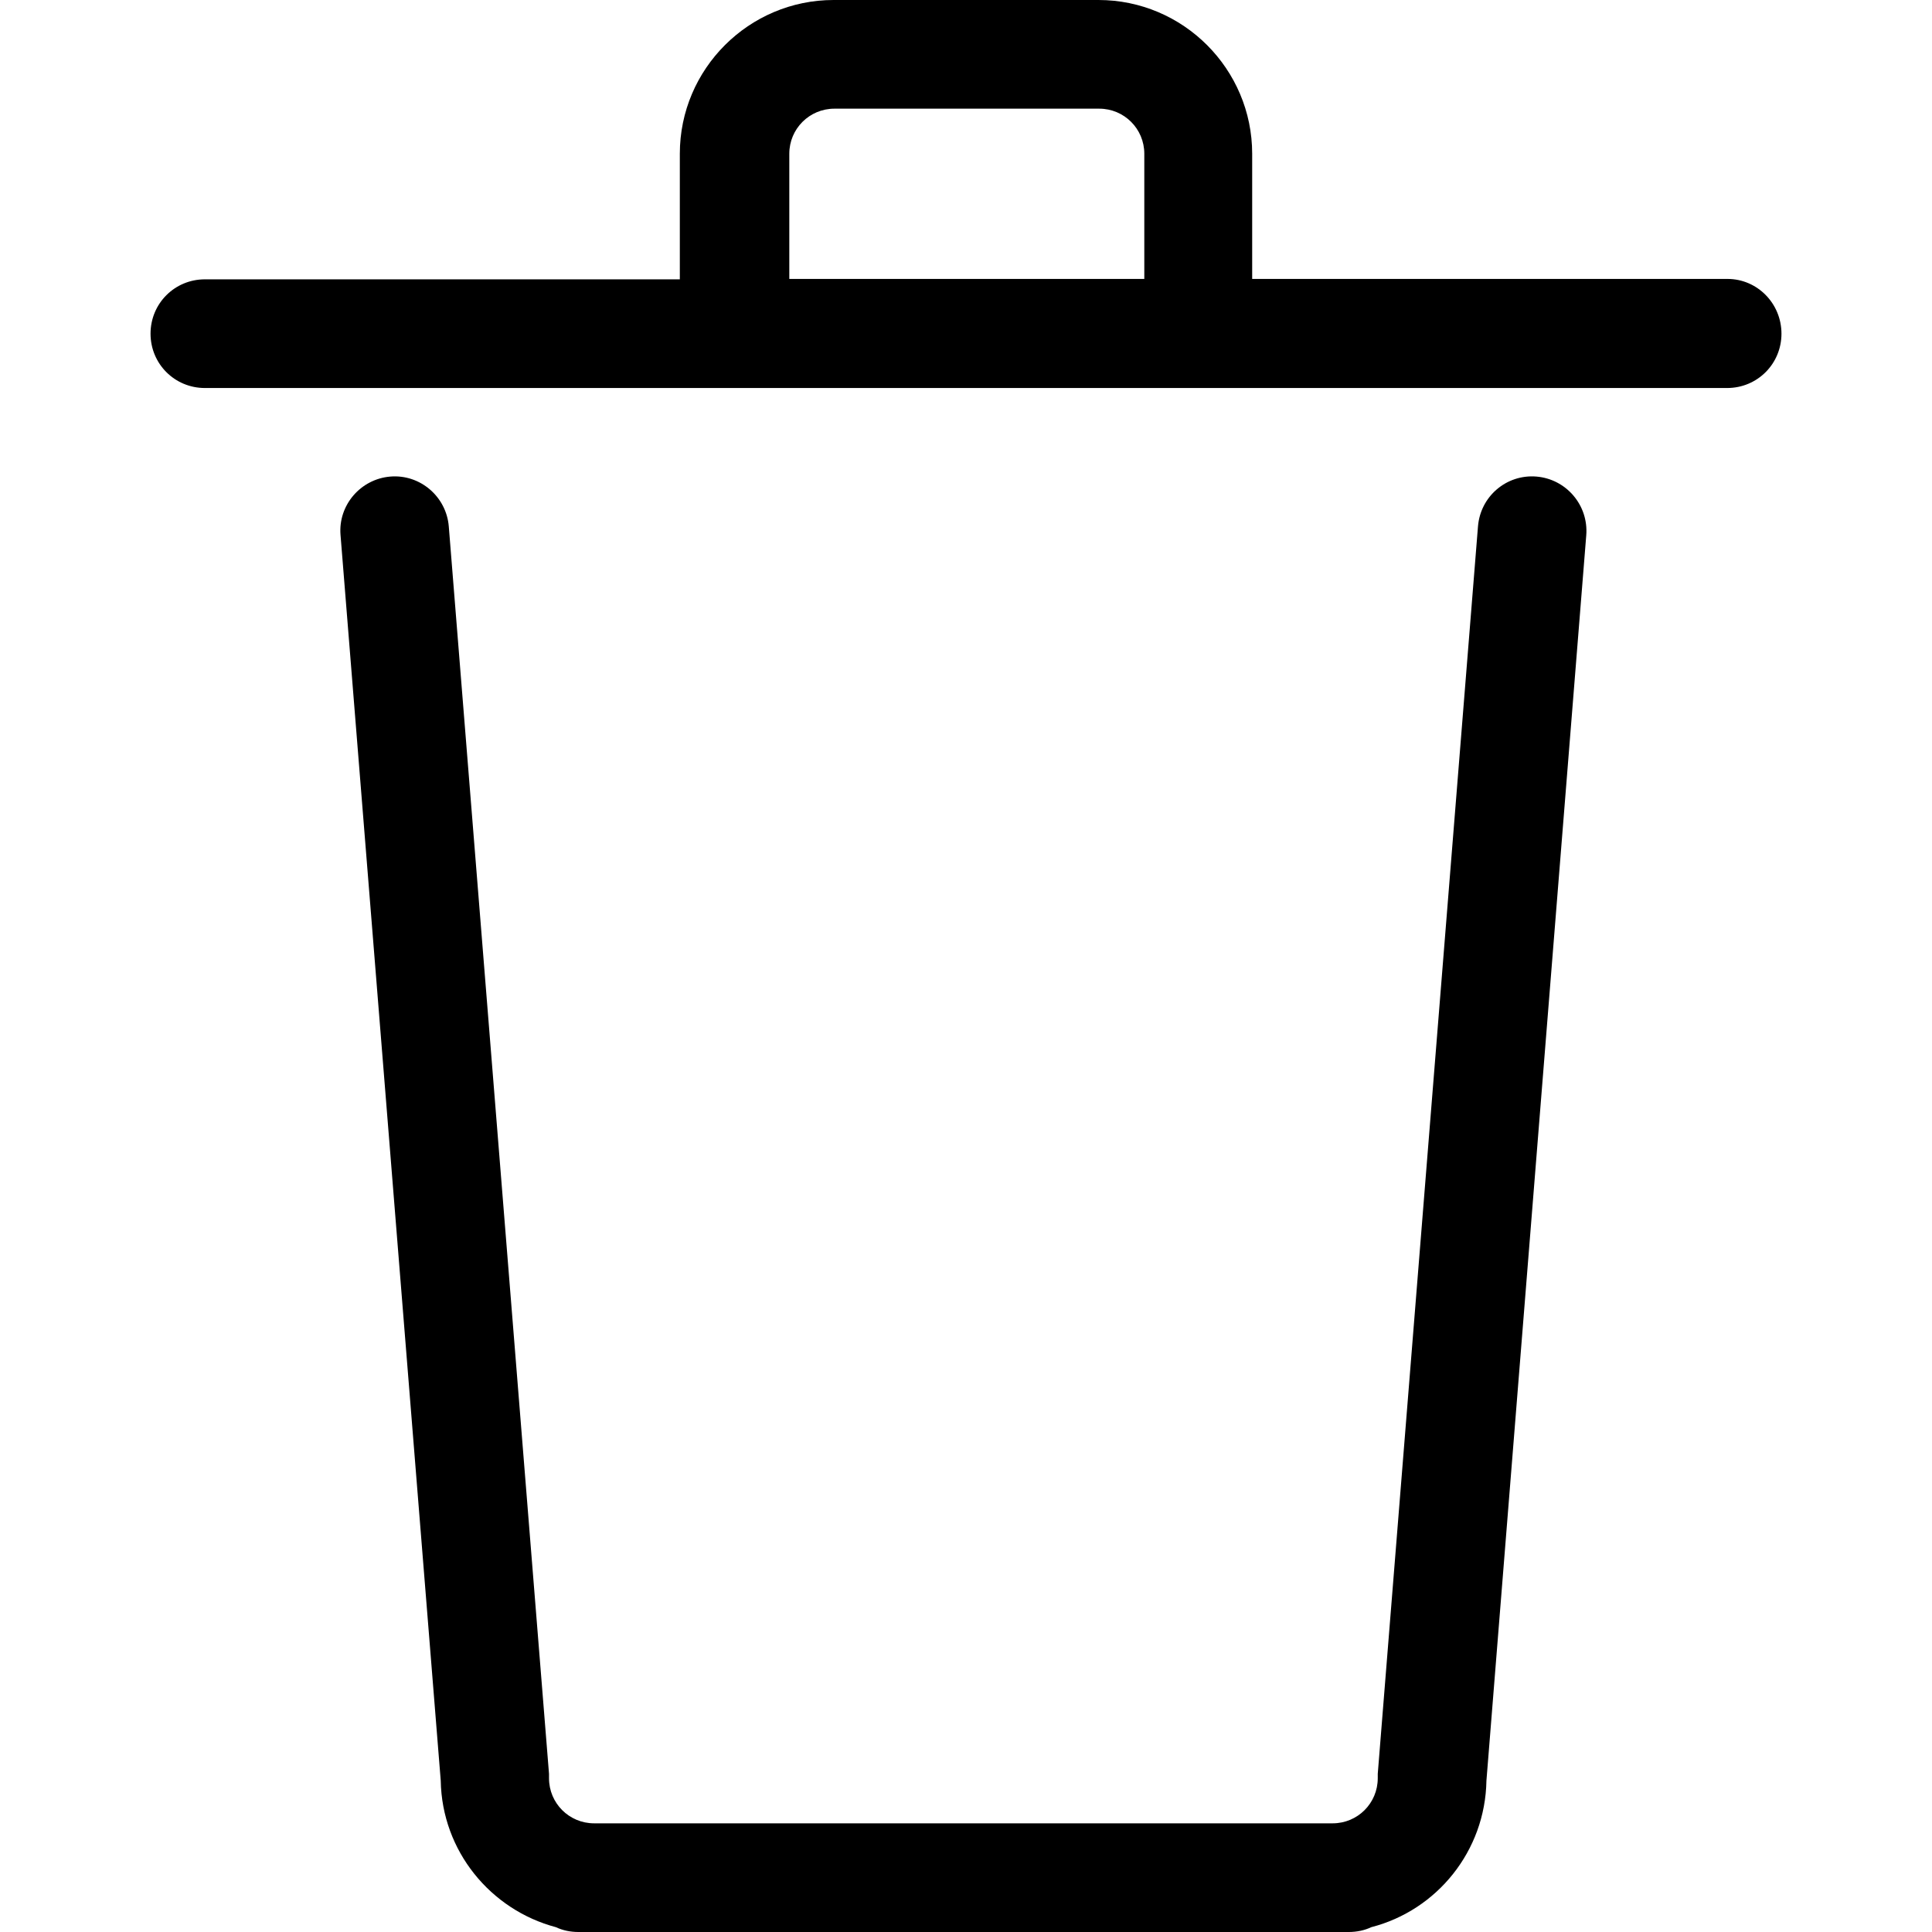
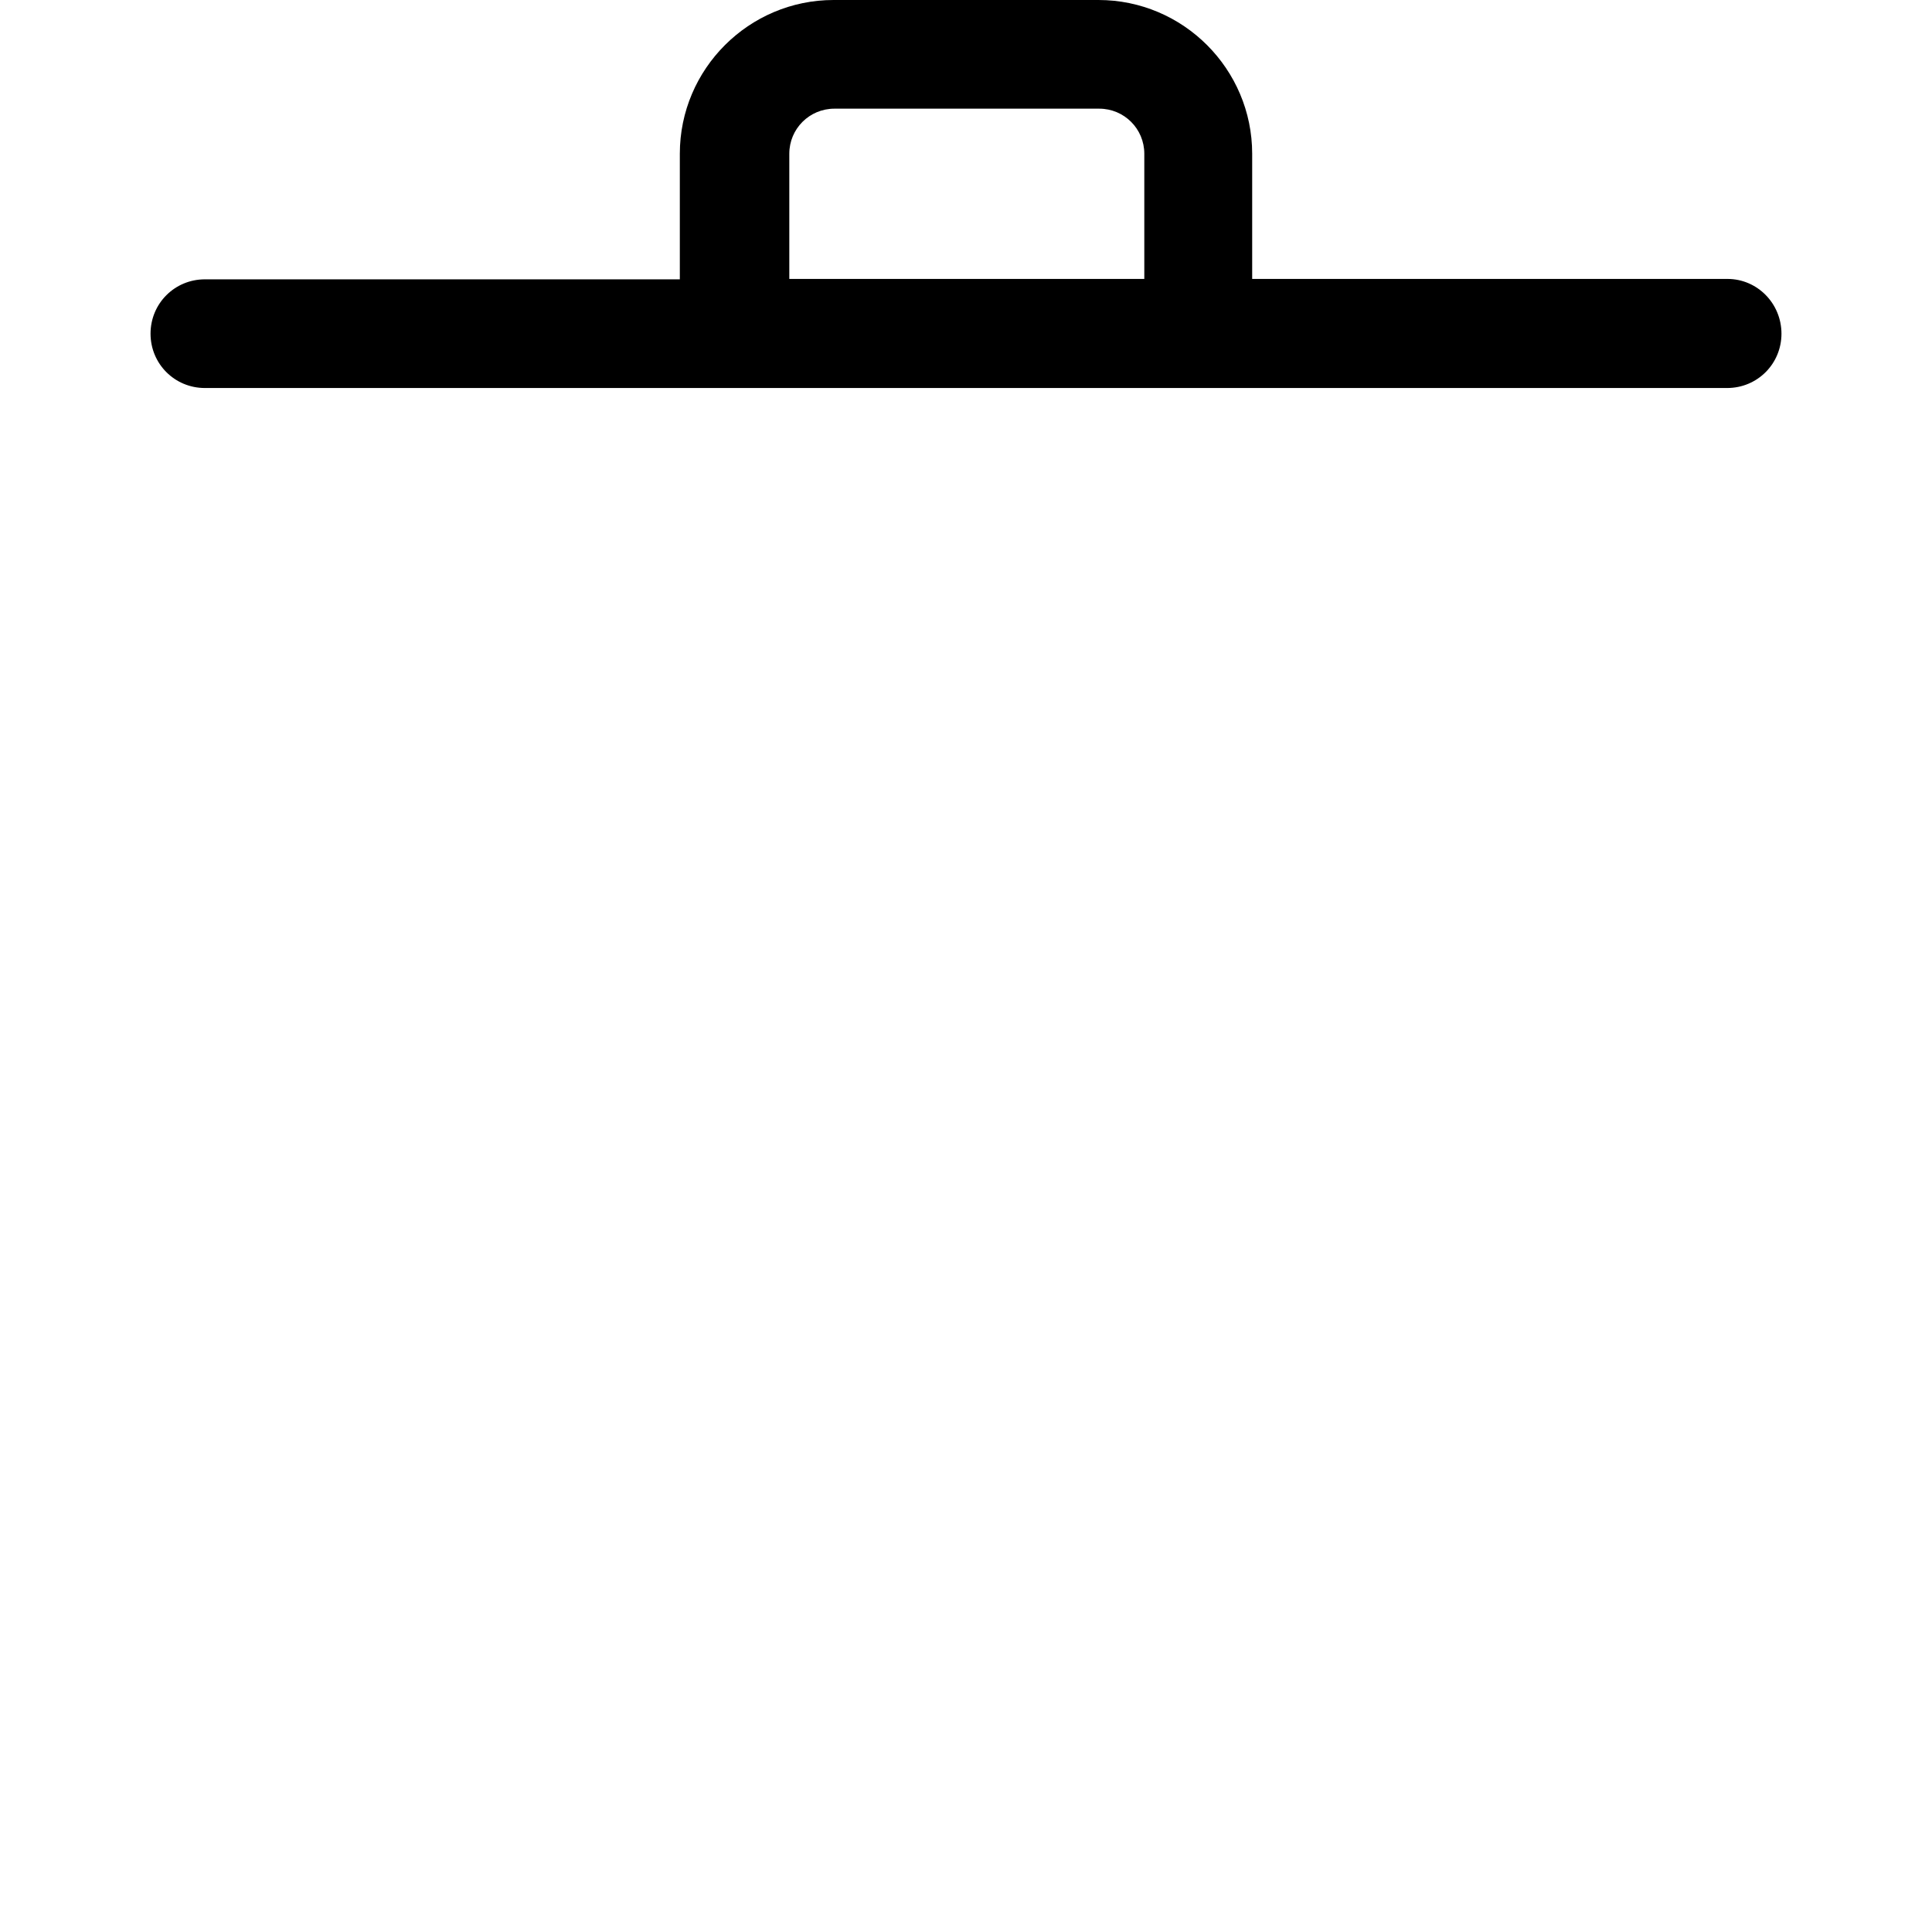
<svg xmlns="http://www.w3.org/2000/svg" fill="#000000" height="800px" width="800px" version="1.1" id="Capa_1" viewBox="0 0 480 480" xml:space="preserve">
  <g>
    <g>
-       <path d="M381.7,118.4c-7.4-0.6-13.9,4.9-14.5,12.4l-24.9,309.9c0,0.4,0,0.7,0,1.1c0,6.2-5,11.2-11.2,11.2H147.6    c-6.2,0-11.2-5-11.2-11.2c0-0.4,0-0.7,0-1.1l-24.9-309.9c-0.6-7.4-7.1-13-14.5-12.4s-13,7.1-12.4,14.5l24.9,309.5    c0.3,17.5,12.4,32.1,28.6,36.4c1.7,0.8,3.6,1.2,5.6,1.2h4h183.4h4c2,0,3.9-0.4,5.6-1.2c16.3-4.2,28.3-18.9,28.6-36.4L394.1,133    C394.7,125.5,389.1,119,381.7,118.4z" />
      <path d="M429.2,69.3H311.1V38.2c0-21-17.1-38.2-38.2-38.2h-65.8c-21,0-38.2,17.1-38.2,38.2v31.2h-118c-7.5,0-13.5,6-13.5,13.5    s6,13.5,13.5,13.5h378.2c7.5,0,13.5-6,13.5-13.5S436.6,69.3,429.2,69.3z M284.1,69.3h-88V38.2c0-6.2,5-11.2,11.2-11.2h65.8    c6.2,0,11.2,5,11.2,11.2v31.1H284.1z" />
    </g>
  </g>
</svg>